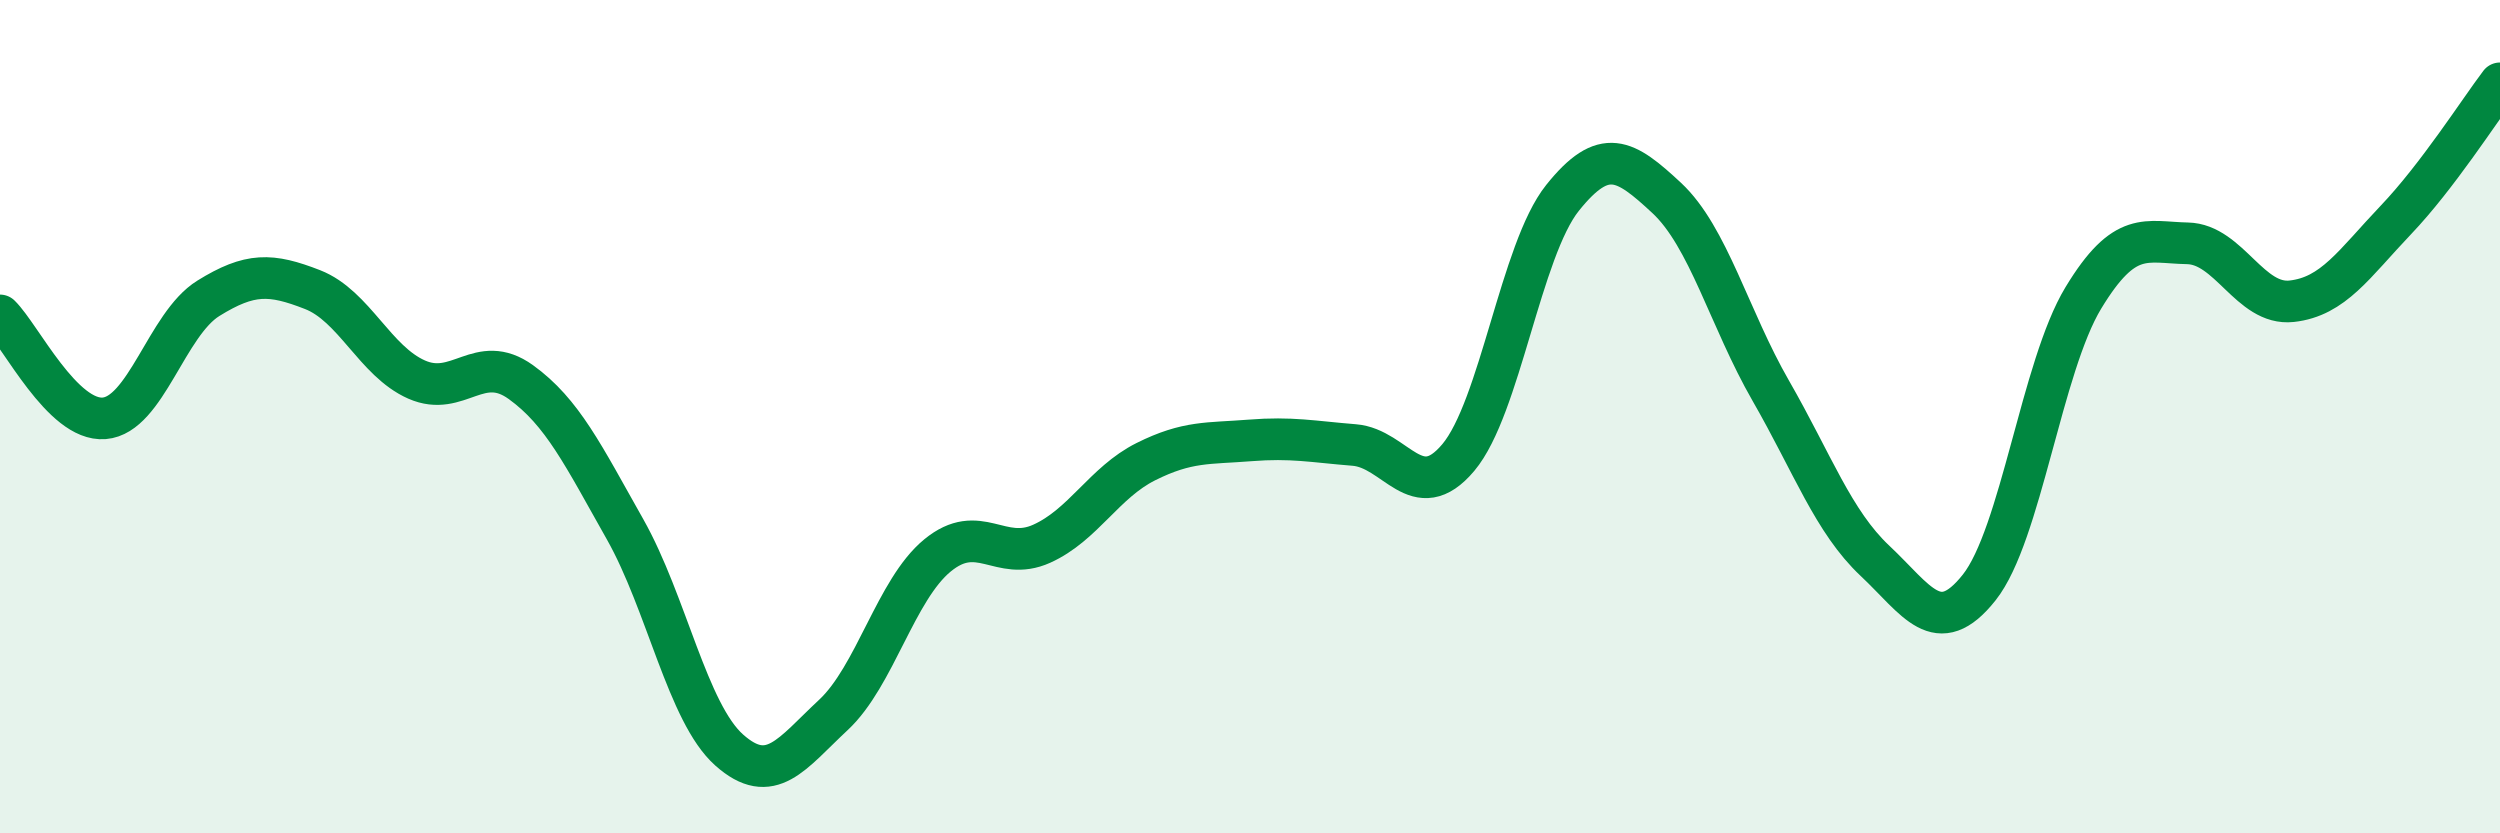
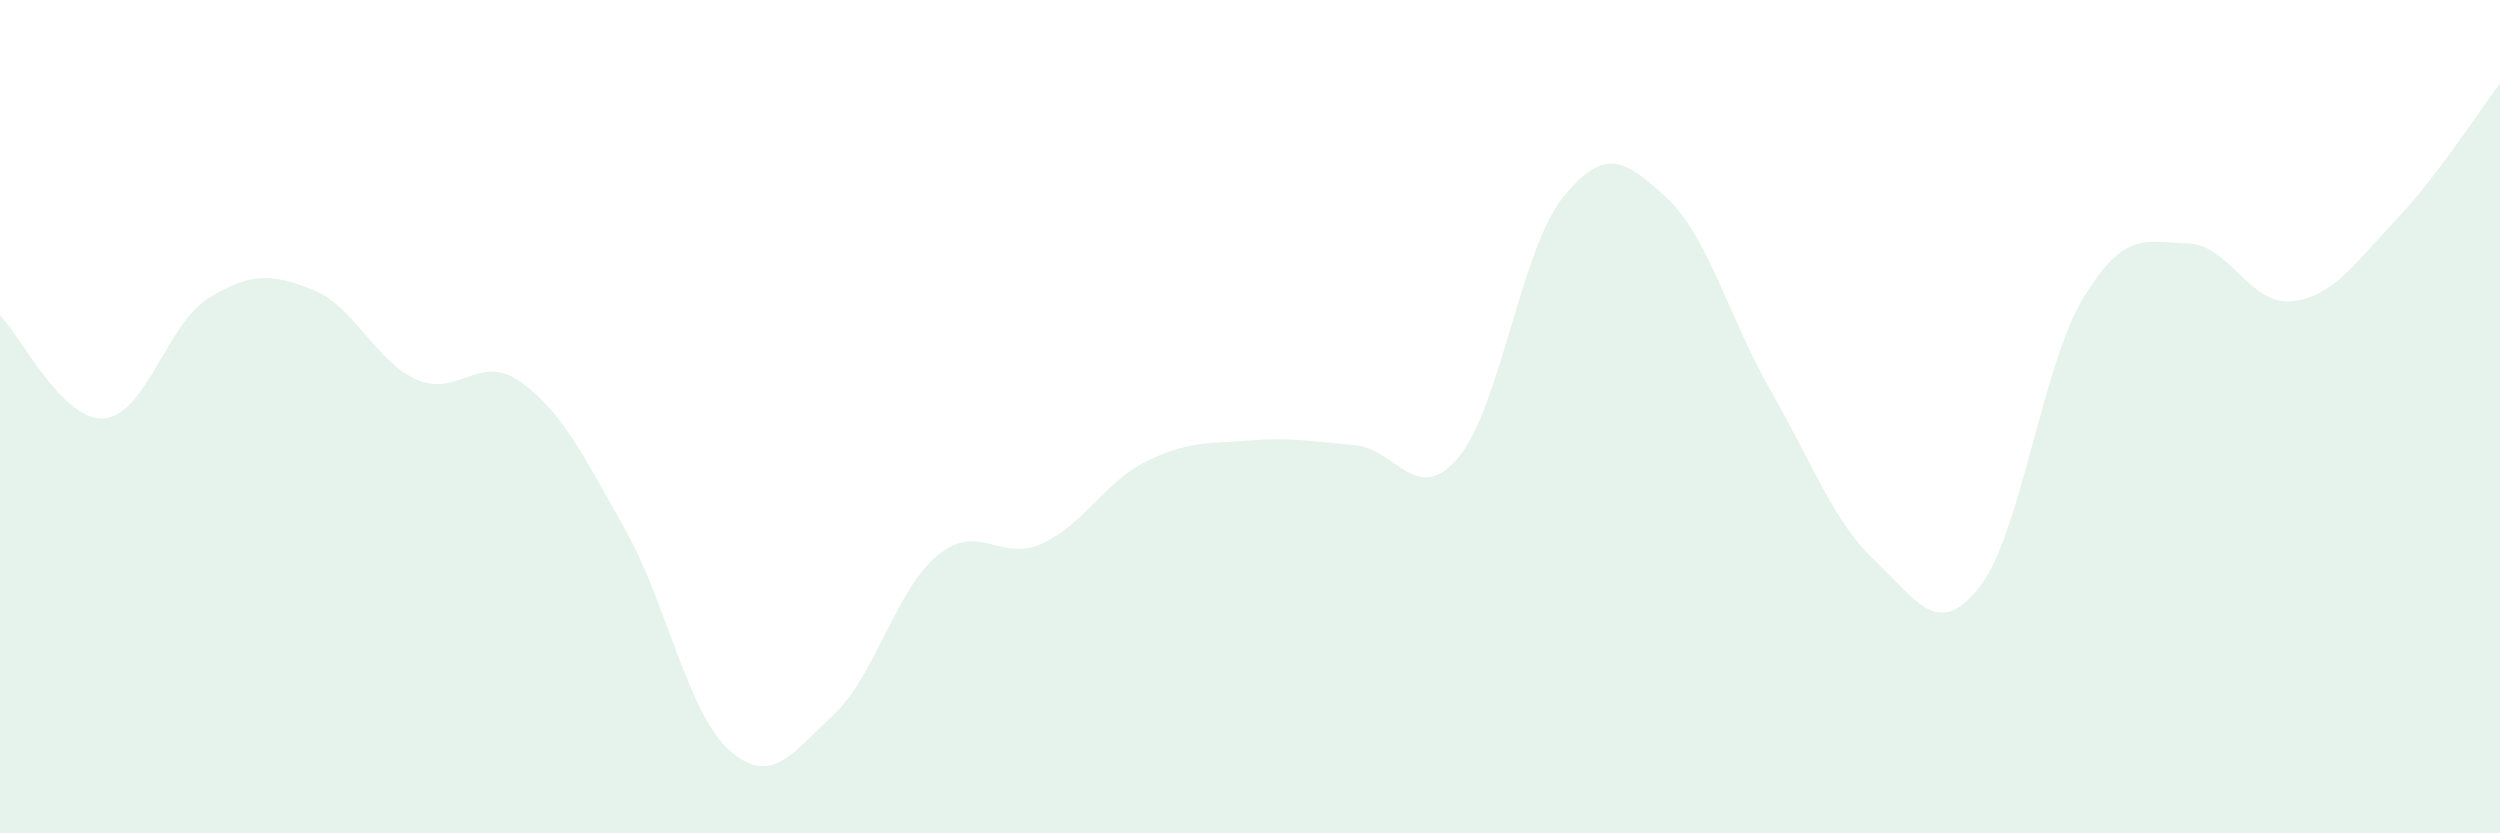
<svg xmlns="http://www.w3.org/2000/svg" width="60" height="20" viewBox="0 0 60 20">
  <path d="M 0,7.57 C 0.5,8.06 1.5,10.12 2.5,10.04 C 3.5,9.96 4,7.78 5,7.16 C 6,6.54 6.5,6.56 7.5,6.95 C 8.5,7.34 9,8.67 10,9.11 C 11,9.55 11.5,8.45 12.5,9.17 C 13.5,9.89 14,10.93 15,12.7 C 16,14.47 16.5,17.11 17.5,18 C 18.5,18.89 19,18.09 20,17.16 C 21,16.23 21.5,14.15 22.5,13.33 C 23.5,12.51 24,13.5 25,13.05 C 26,12.6 26.5,11.58 27.5,11.08 C 28.5,10.58 29,10.65 30,10.57 C 31,10.49 31.5,10.6 32.5,10.68 C 33.5,10.76 34,12.17 35,10.98 C 36,9.79 36.5,6 37.5,4.75 C 38.5,3.5 39,3.82 40,4.75 C 41,5.68 41.5,7.64 42.5,9.38 C 43.5,11.12 44,12.52 45,13.46 C 46,14.4 46.5,15.36 47.5,14.1 C 48.5,12.84 49,8.8 50,7.15 C 51,5.5 51.5,5.82 52.5,5.84 C 53.5,5.86 54,7.34 55,7.23 C 56,7.12 56.5,6.33 57.5,5.28 C 58.5,4.23 59.5,2.66 60,2L60 20L0 20Z" fill="#008740" opacity="0.1" stroke-linecap="round" stroke-linejoin="round" />
-   <path d="M 0,7.57 C 0.5,8.06 1.5,10.12 2.5,10.04 C 3.5,9.96 4,7.78 5,7.16 C 6,6.54 6.5,6.56 7.5,6.95 C 8.5,7.34 9,8.67 10,9.11 C 11,9.55 11.5,8.45 12.5,9.17 C 13.5,9.89 14,10.93 15,12.7 C 16,14.47 16.5,17.11 17.5,18 C 18.5,18.89 19,18.09 20,17.16 C 21,16.23 21.5,14.15 22.5,13.33 C 23.5,12.51 24,13.5 25,13.05 C 26,12.6 26.5,11.58 27.5,11.08 C 28.5,10.58 29,10.65 30,10.57 C 31,10.49 31.5,10.6 32.5,10.68 C 33.5,10.76 34,12.17 35,10.98 C 36,9.79 36.5,6 37.5,4.75 C 38.5,3.5 39,3.82 40,4.75 C 41,5.68 41.5,7.64 42.5,9.38 C 43.5,11.12 44,12.52 45,13.46 C 46,14.4 46.5,15.36 47.5,14.1 C 48.5,12.84 49,8.8 50,7.15 C 51,5.5 51.5,5.82 52.5,5.84 C 53.5,5.86 54,7.34 55,7.23 C 56,7.12 56.5,6.33 57.5,5.28 C 58.5,4.23 59.5,2.66 60,2" stroke="#008740" stroke-width="1" fill="none" stroke-linecap="round" stroke-linejoin="round" />
</svg>